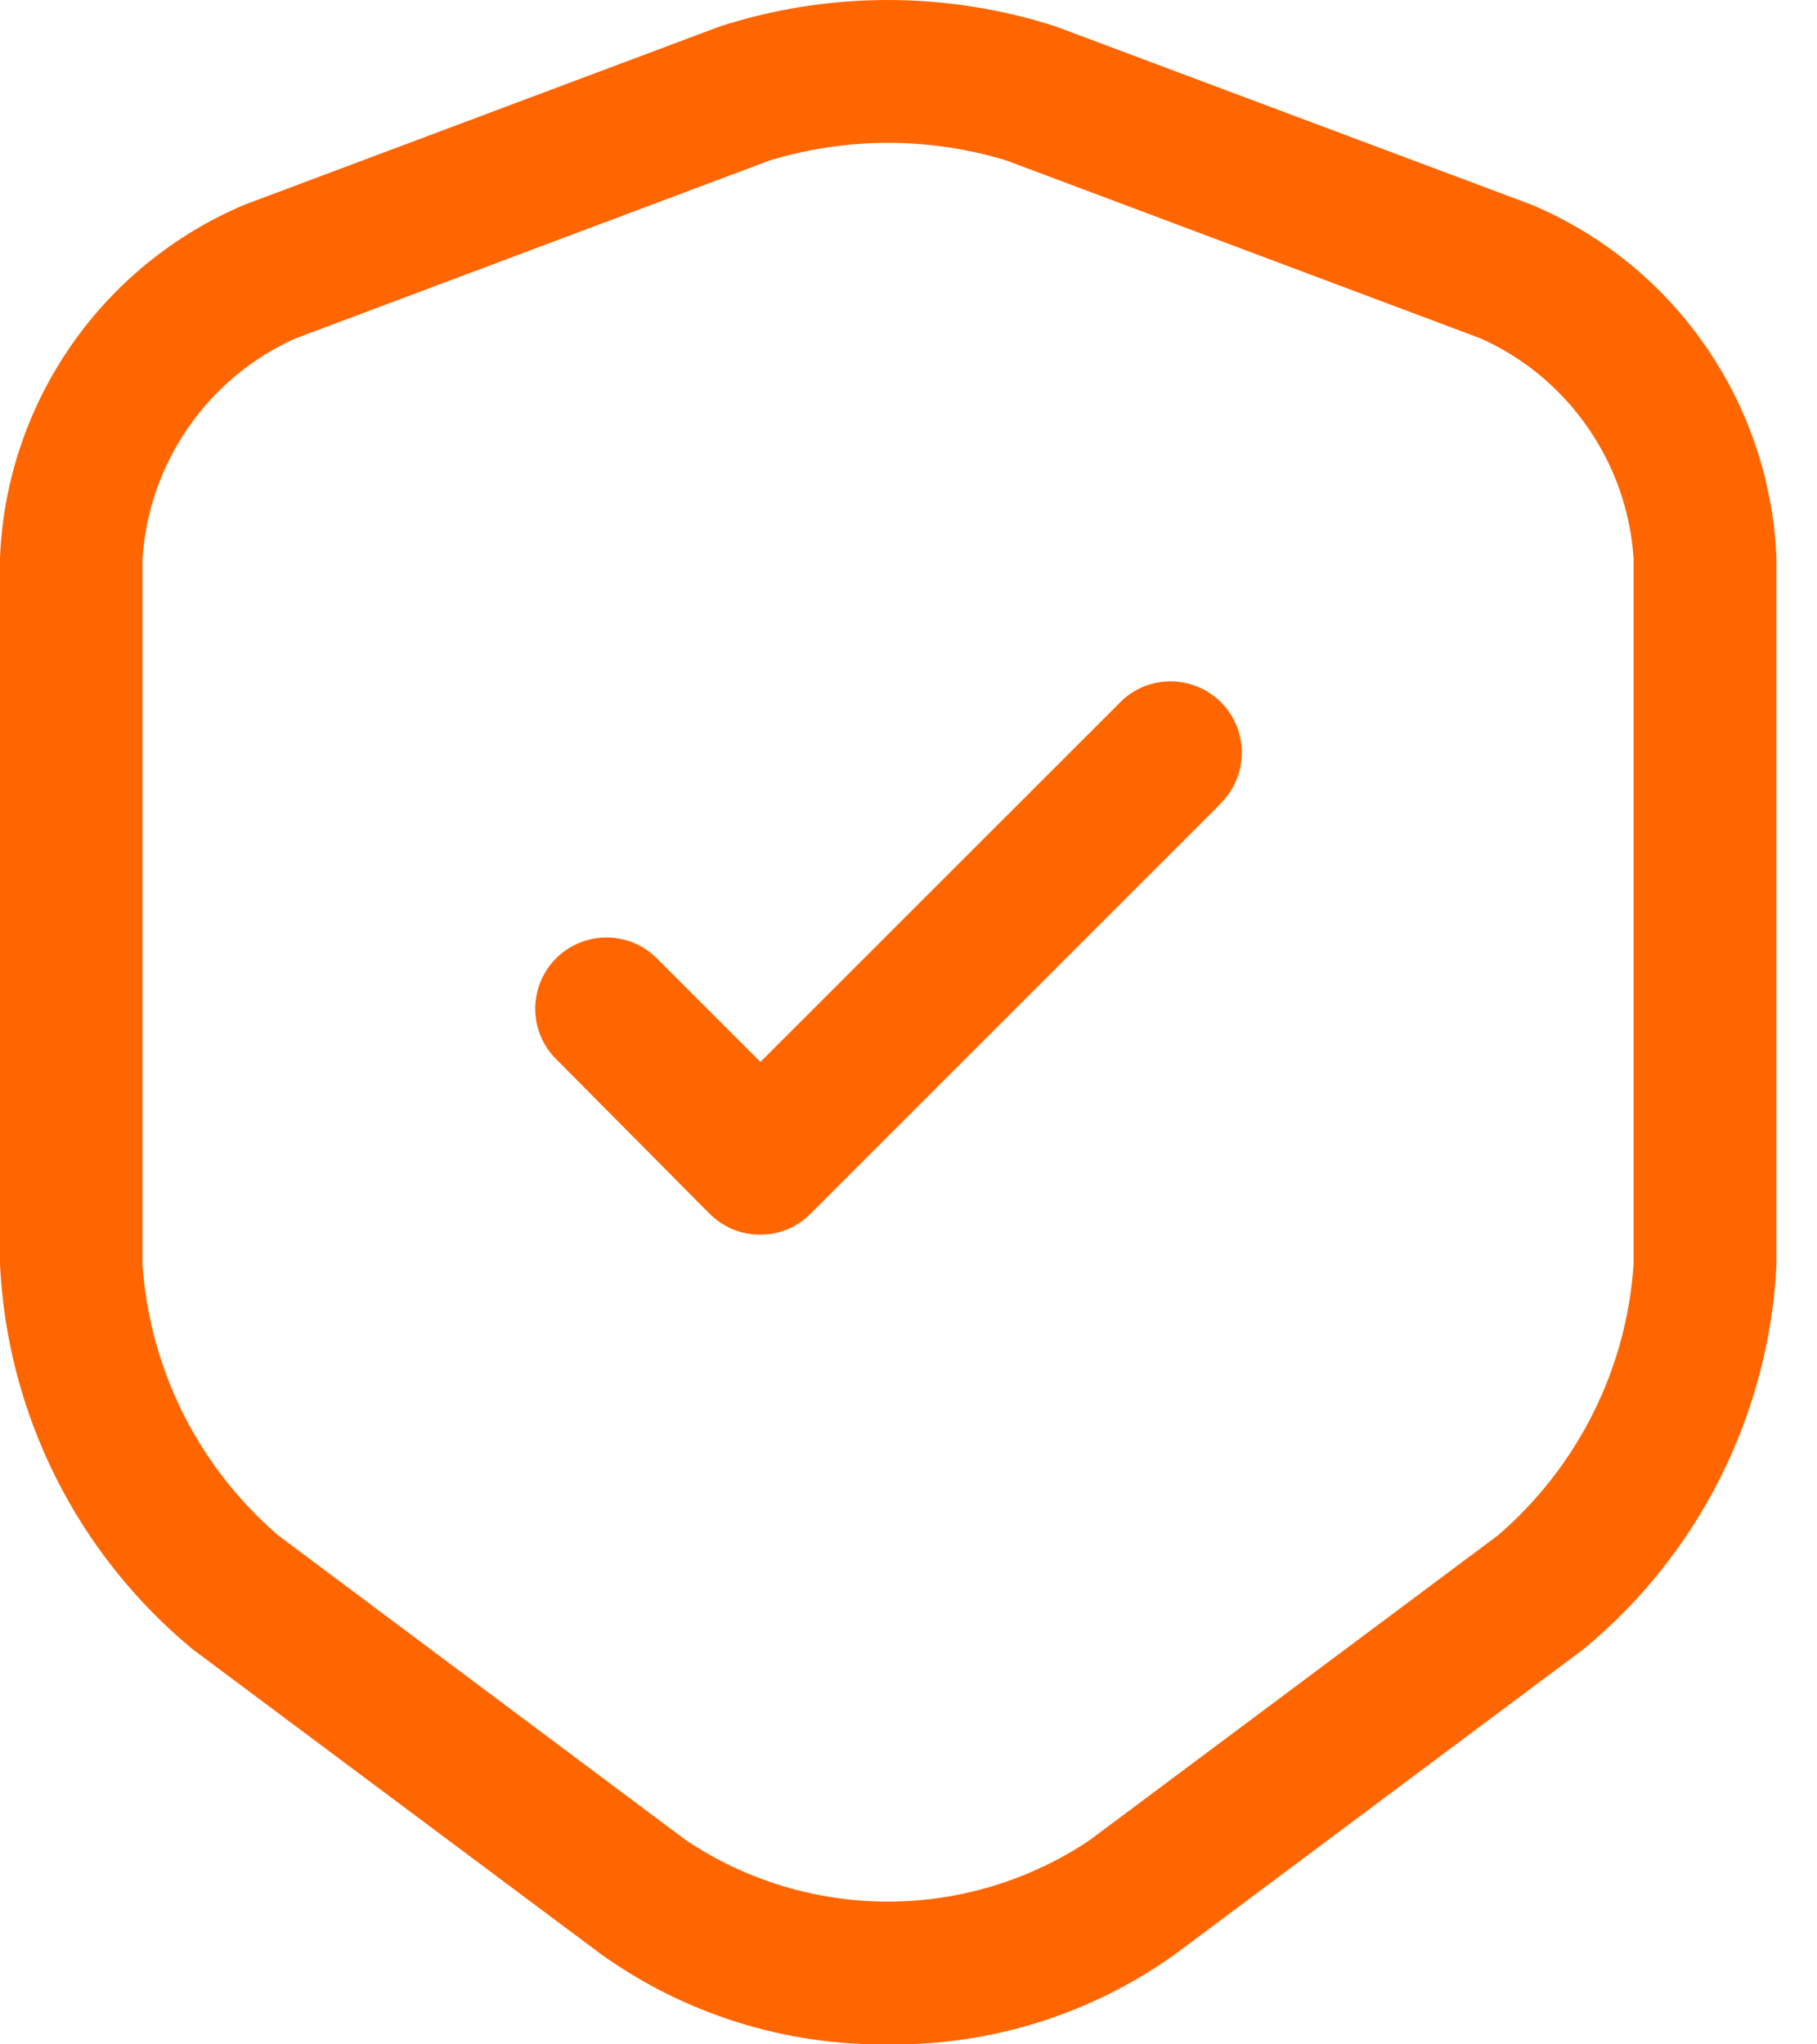
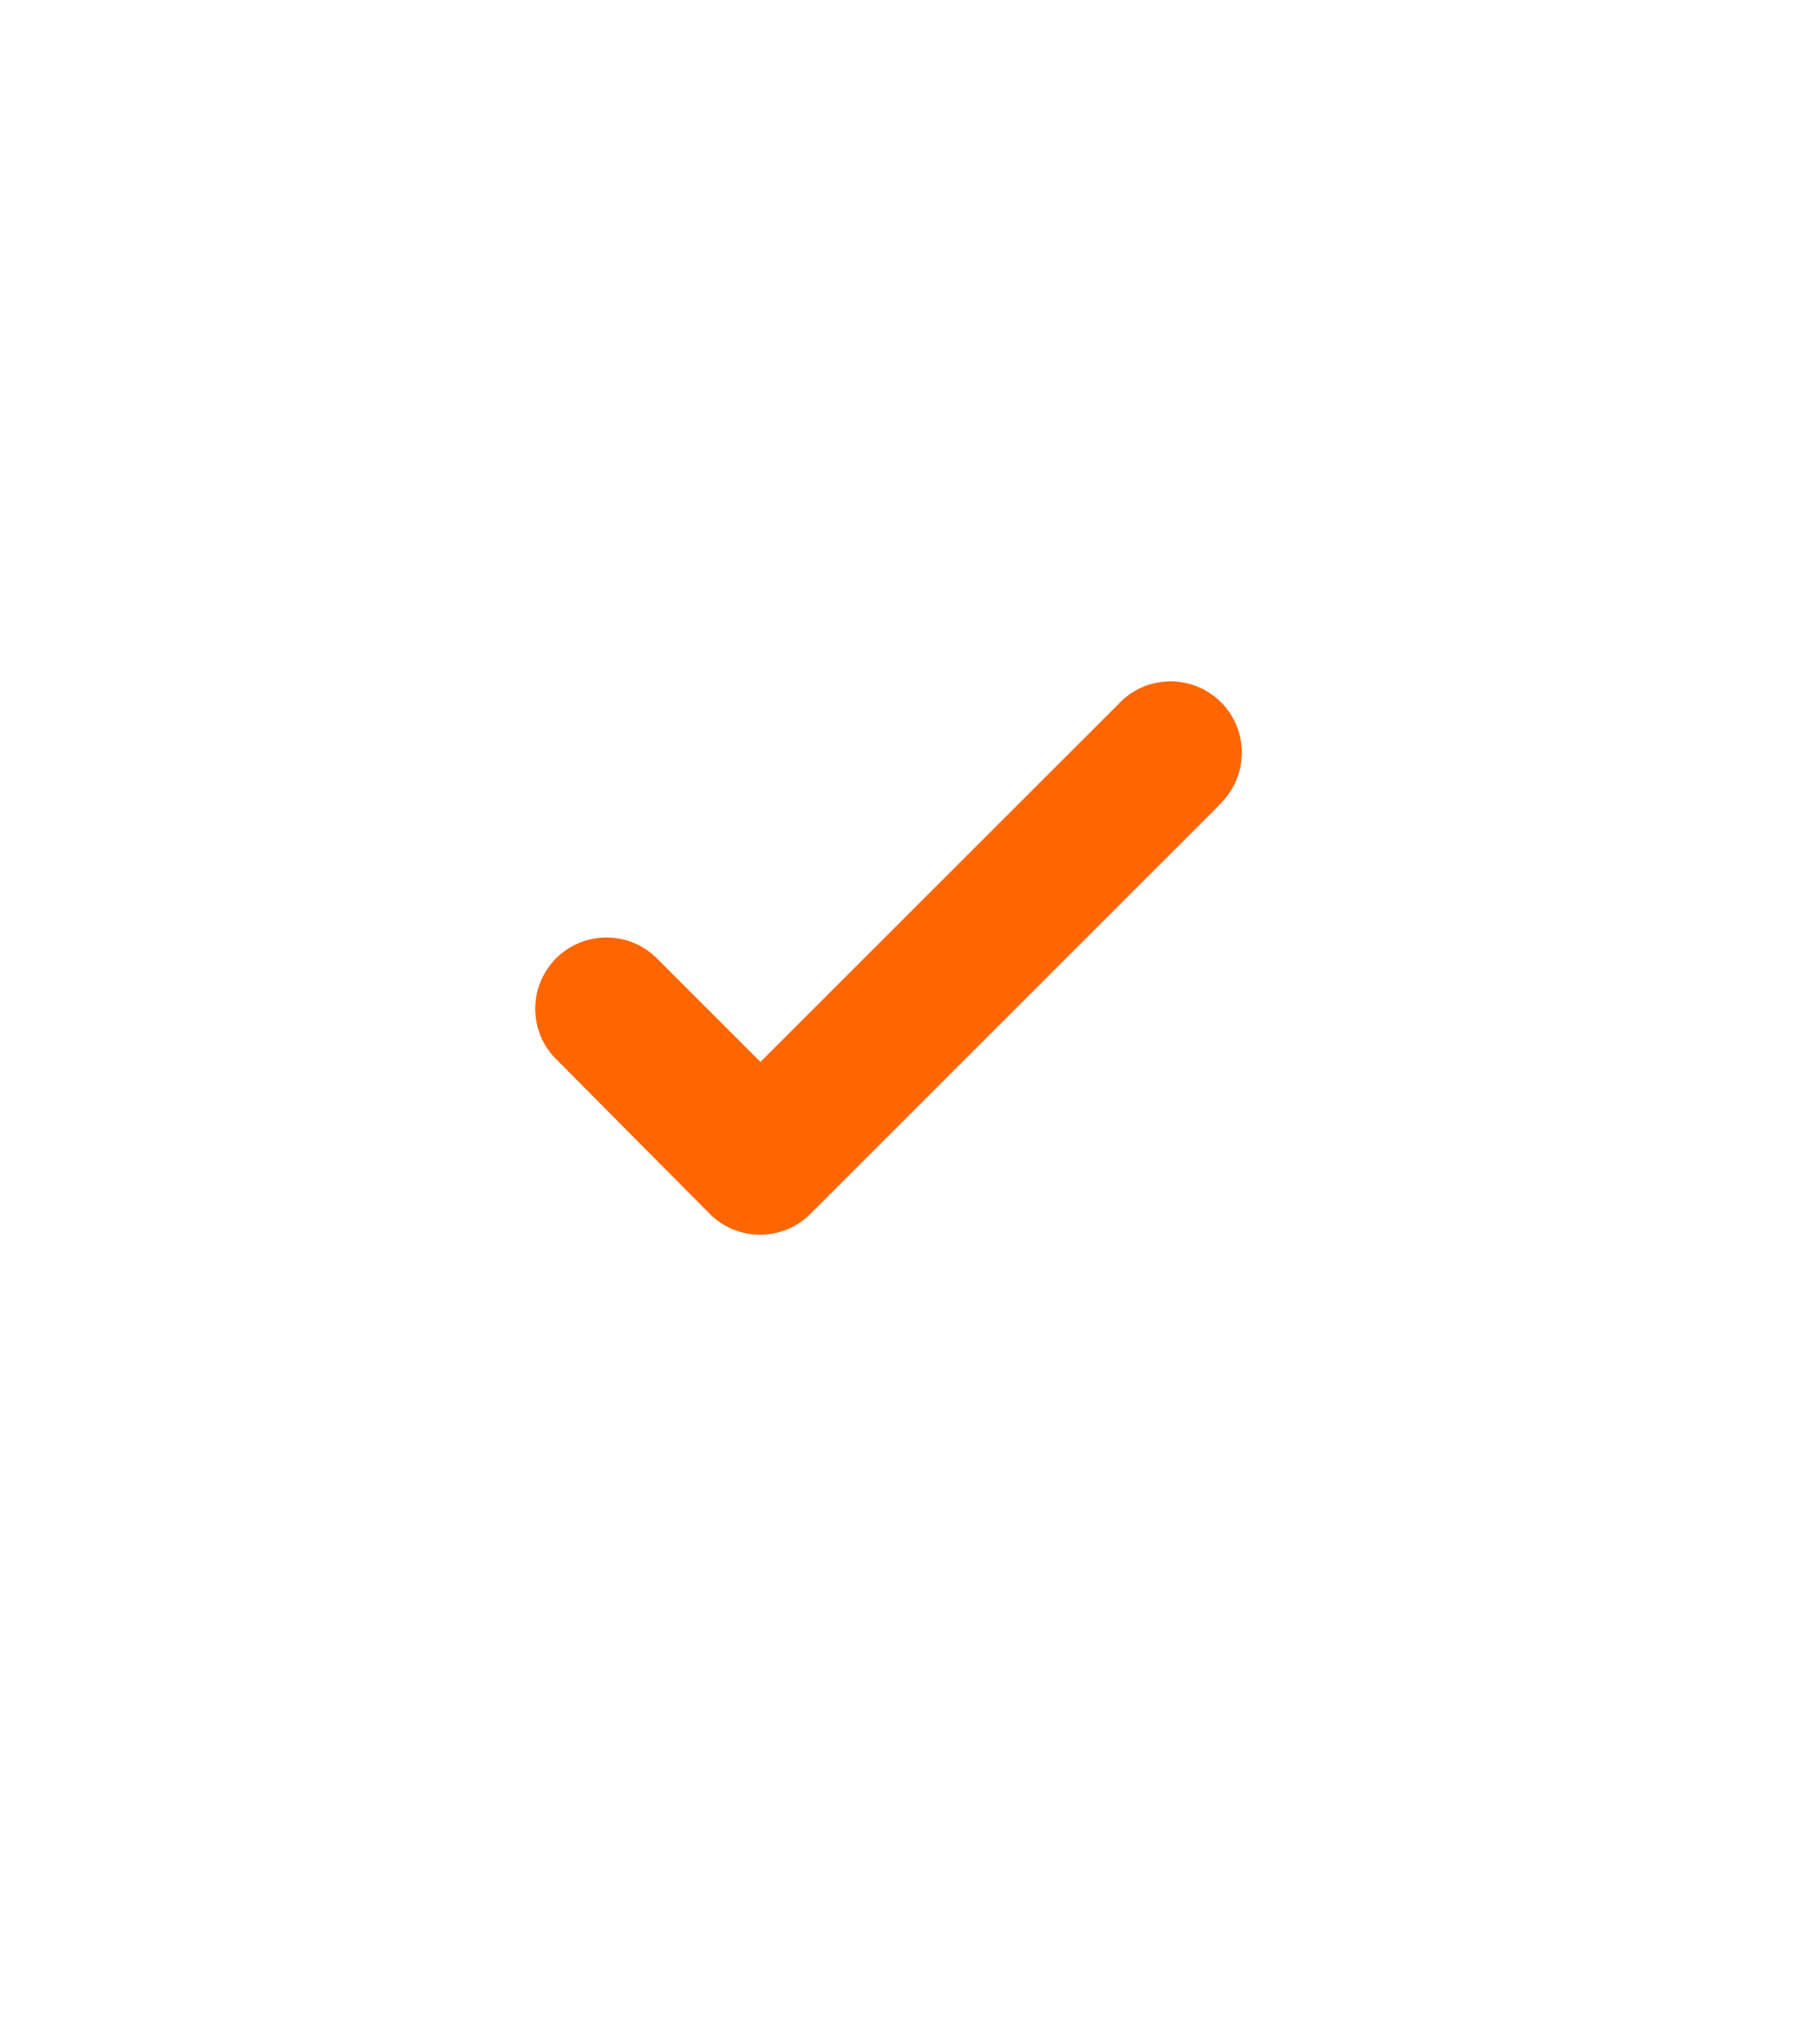
<svg xmlns="http://www.w3.org/2000/svg" width="16" height="18" viewBox="0 0 16 18" fill="none">
-   <path d="M13.483 1.801L9.299 0.234C8.335 -0.078 7.298 -0.078 6.335 0.234L2.157 1.801C1.539 2.061 1.007 2.492 0.625 3.044C0.243 3.595 0.026 4.244 0 4.914V11.132C0.031 11.784 0.198 12.422 0.49 13.006C0.782 13.589 1.193 14.105 1.696 14.521L5.295 17.208C6.031 17.734 6.915 18.011 7.82 18C8.726 18.012 9.612 17.733 10.348 17.206L13.946 14.519C14.449 14.104 14.859 13.589 15.151 13.006C15.443 12.424 15.611 11.786 15.643 11.135V4.918C15.617 4.247 15.4 3.597 15.017 3.045C14.635 2.492 14.102 2.061 13.483 1.801ZM14.385 11.132C14.354 11.589 14.233 12.035 14.028 12.444C13.823 12.854 13.539 13.218 13.192 13.517L9.594 16.203C9.068 16.555 8.45 16.743 7.818 16.743C7.185 16.743 6.567 16.555 6.041 16.203L2.448 13.517C2.102 13.219 1.818 12.855 1.613 12.447C1.409 12.039 1.287 11.594 1.255 11.139V4.918C1.282 4.503 1.422 4.104 1.659 3.763C1.895 3.422 2.22 3.151 2.599 2.981L6.777 1.413C7.457 1.206 8.183 1.206 8.862 1.413L13.041 2.981C13.42 3.151 13.745 3.422 13.981 3.763C14.218 4.104 14.358 4.503 14.385 4.918V11.132Z" fill="#FF6600" />
  <path d="M10.736 7.089L7.137 10.687C7.079 10.746 7.01 10.792 6.934 10.824C6.857 10.855 6.776 10.871 6.693 10.871C6.611 10.871 6.529 10.855 6.453 10.824C6.377 10.792 6.308 10.746 6.249 10.687L4.905 9.333C4.845 9.276 4.797 9.206 4.764 9.13C4.731 9.053 4.714 8.971 4.713 8.888C4.712 8.804 4.728 8.722 4.76 8.644C4.791 8.567 4.838 8.497 4.896 8.438C4.955 8.379 5.025 8.333 5.103 8.301C5.18 8.269 5.262 8.254 5.346 8.254C5.429 8.255 5.511 8.272 5.588 8.305C5.665 8.338 5.734 8.386 5.792 8.446L6.696 9.35L9.849 6.199C9.906 6.137 9.975 6.088 10.052 6.053C10.129 6.019 10.212 6.001 10.297 5.999C10.381 5.998 10.465 6.013 10.543 6.045C10.621 6.076 10.692 6.123 10.752 6.183C10.811 6.242 10.858 6.313 10.89 6.392C10.921 6.47 10.937 6.553 10.935 6.638C10.934 6.722 10.915 6.805 10.881 6.882C10.847 6.959 10.797 7.028 10.736 7.086V7.089Z" fill="#FF6600" />
</svg>